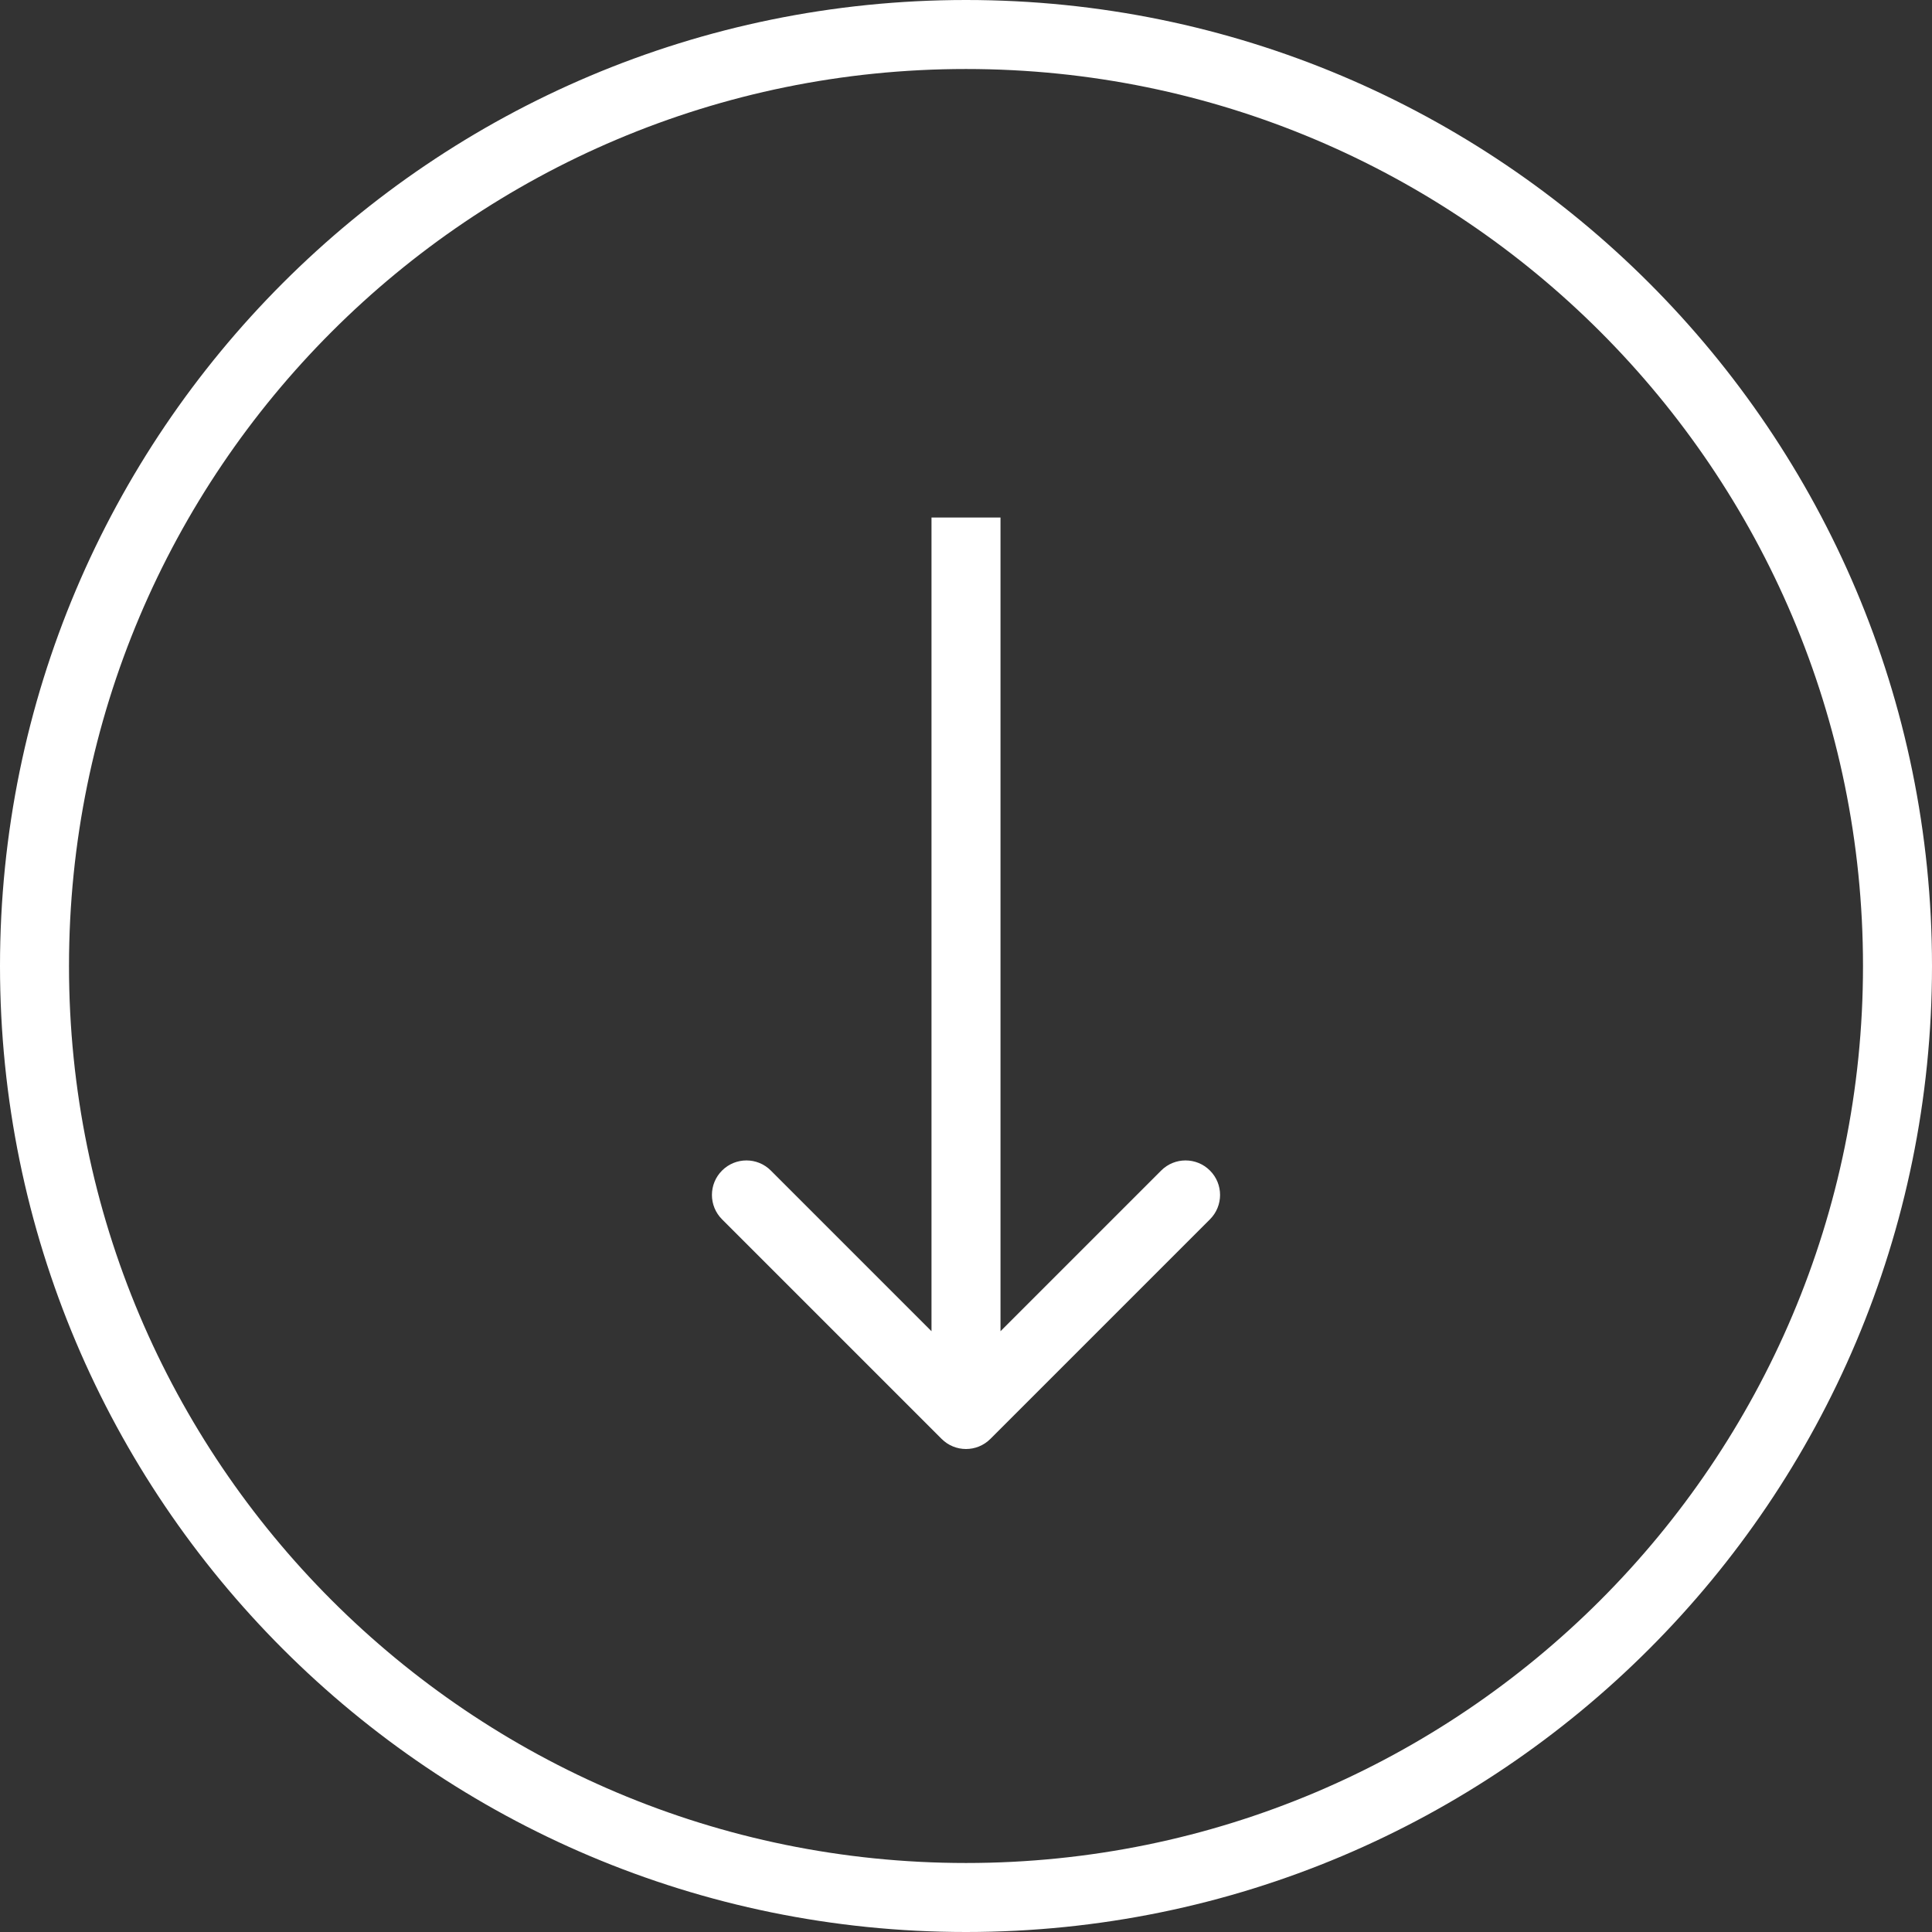
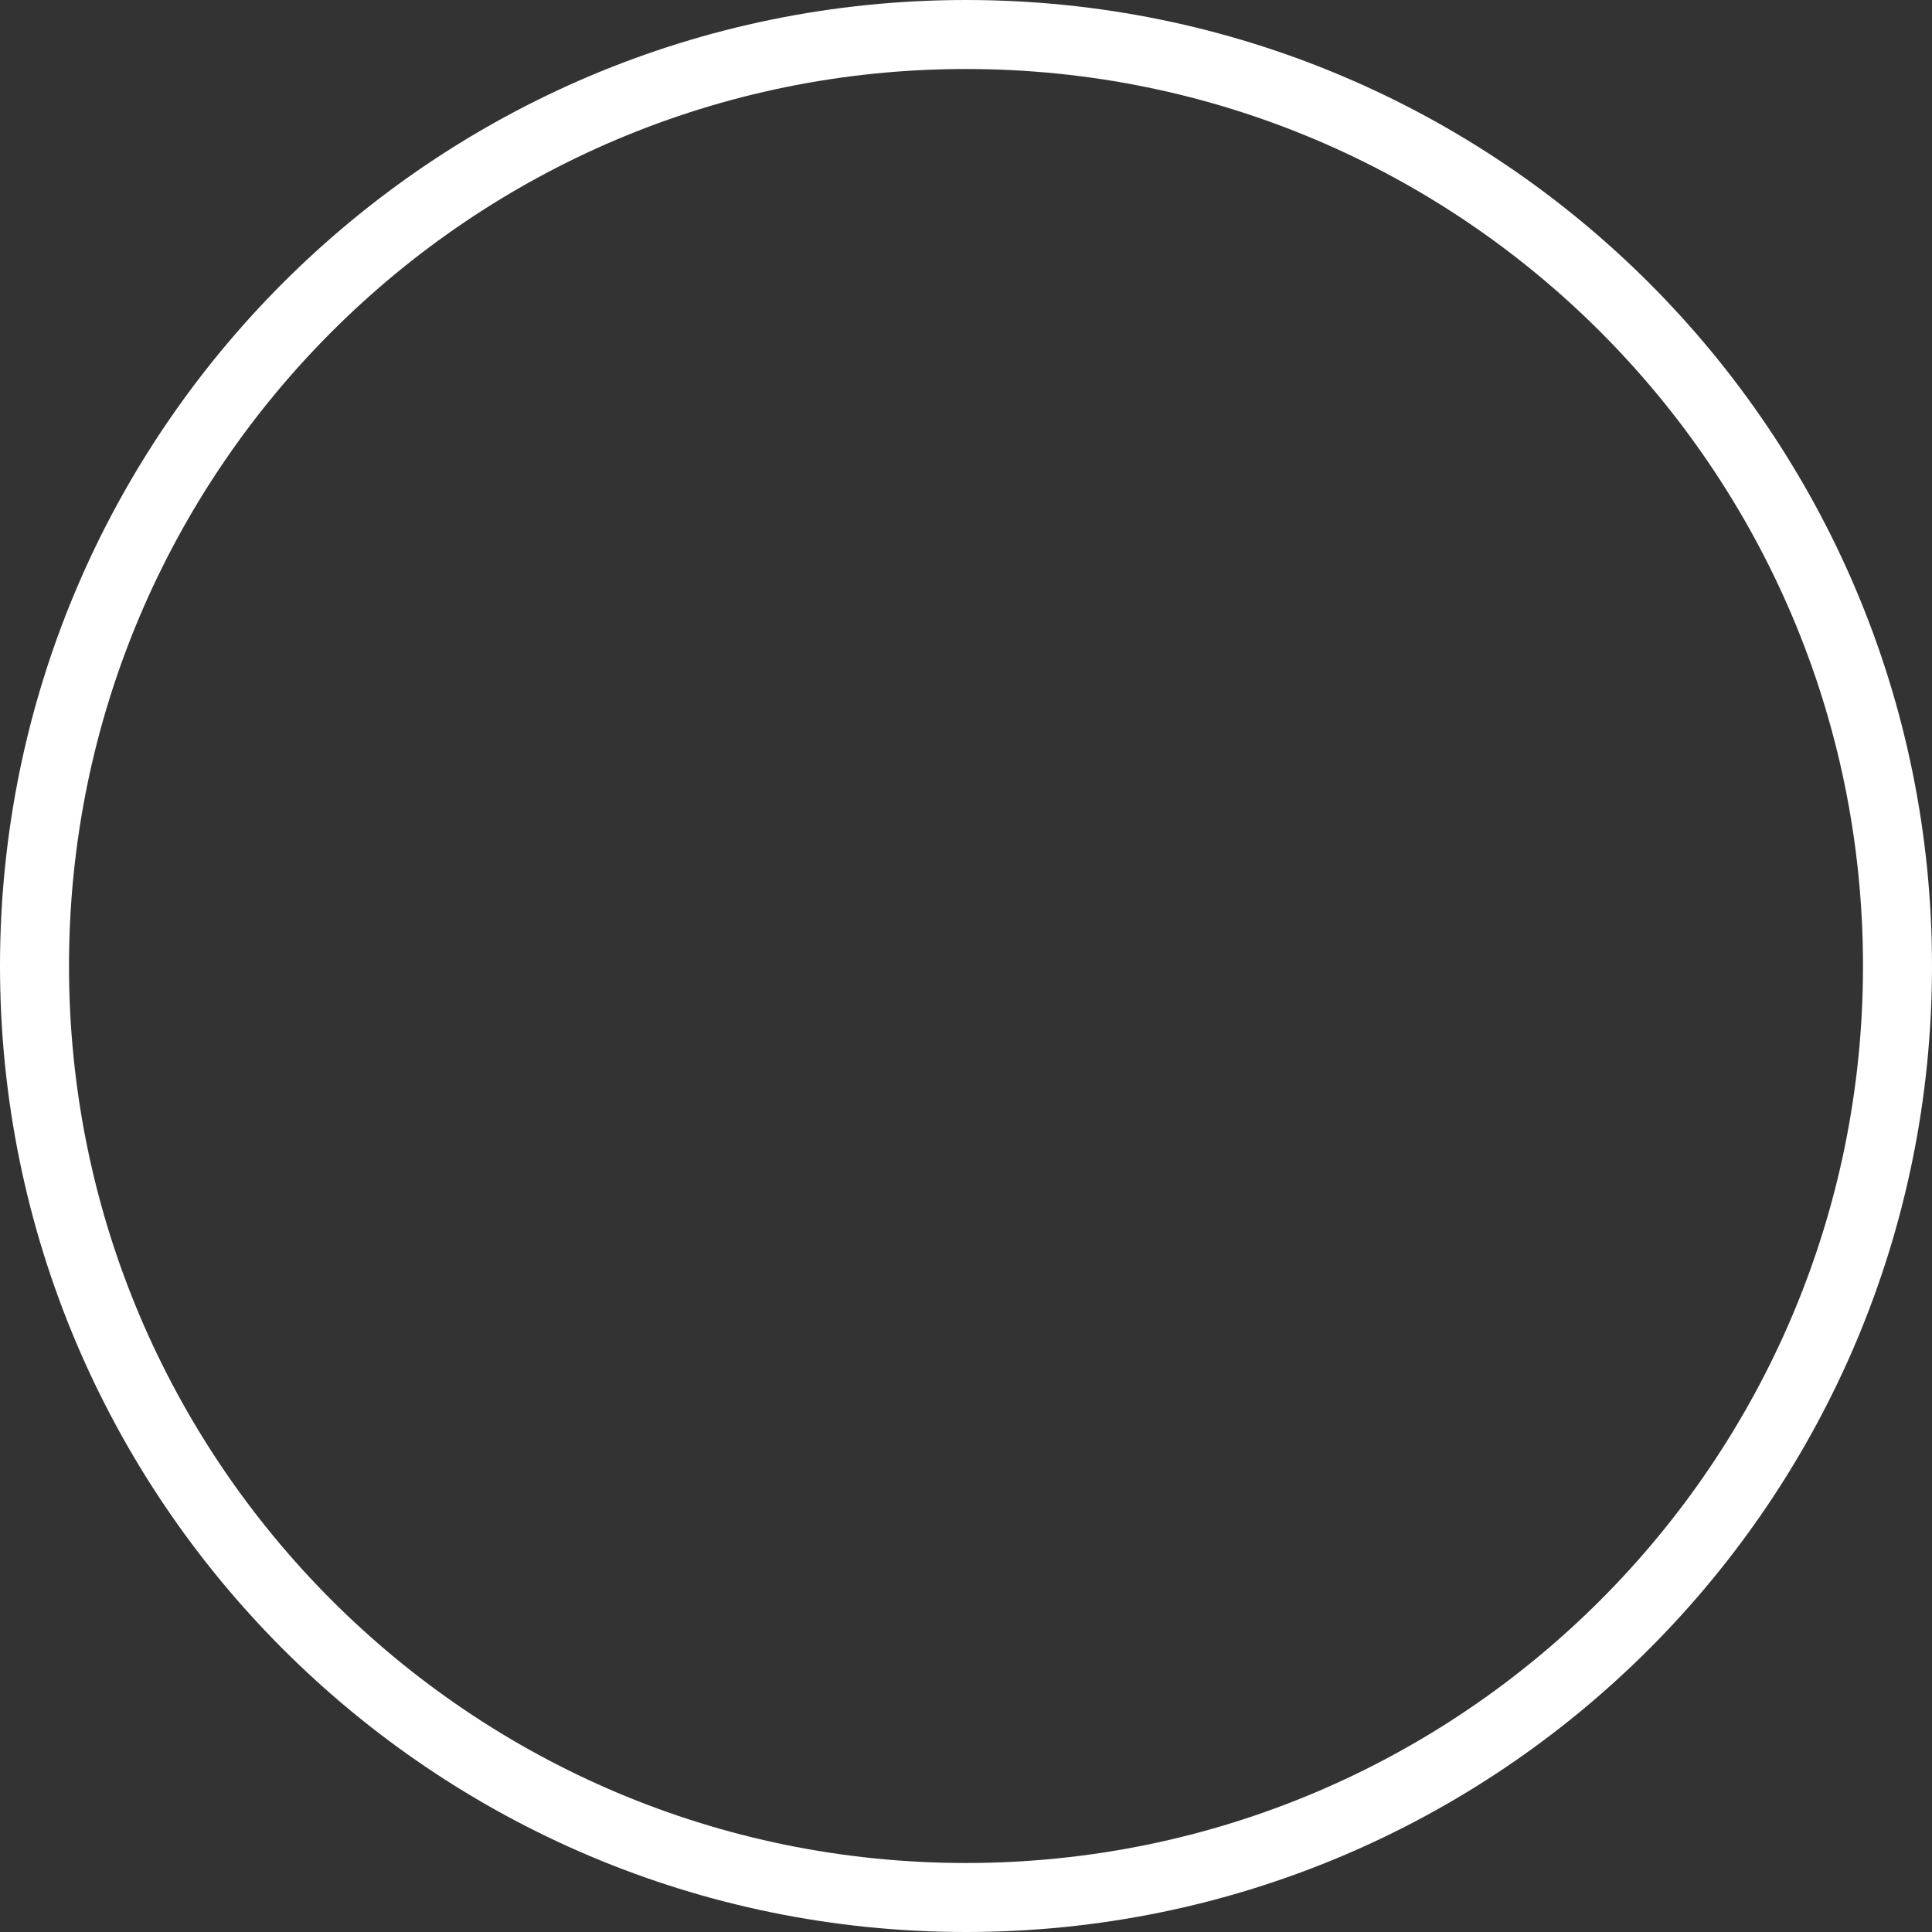
<svg xmlns="http://www.w3.org/2000/svg" width="56" height="56" viewBox="0 0 56 56" fill="none">
  <rect x="0" y="0" width="56" height="56" fill="#333333" stroke="none" />
  <path d="M55 28C55 42.912 42.912 55 28 55C13.088 55 1 42.912 1 28C1 13.088 13.088 1 28 1C42.912 1 55 13.088 55 28Z" stroke="white" stroke-width="2" />
-   <path d="M27.293 41.707C27.683 42.098 28.317 42.098 28.707 41.707L35.071 35.343C35.462 34.953 35.462 34.319 35.071 33.929C34.681 33.538 34.047 33.538 33.657 33.929L28 39.586L22.343 33.929C21.953 33.538 21.32 33.538 20.929 33.929C20.538 34.319 20.538 34.953 20.929 35.343L27.293 41.707ZM27 15L27 41L29 41L29 15L27 15Z" fill="white" />
</svg>